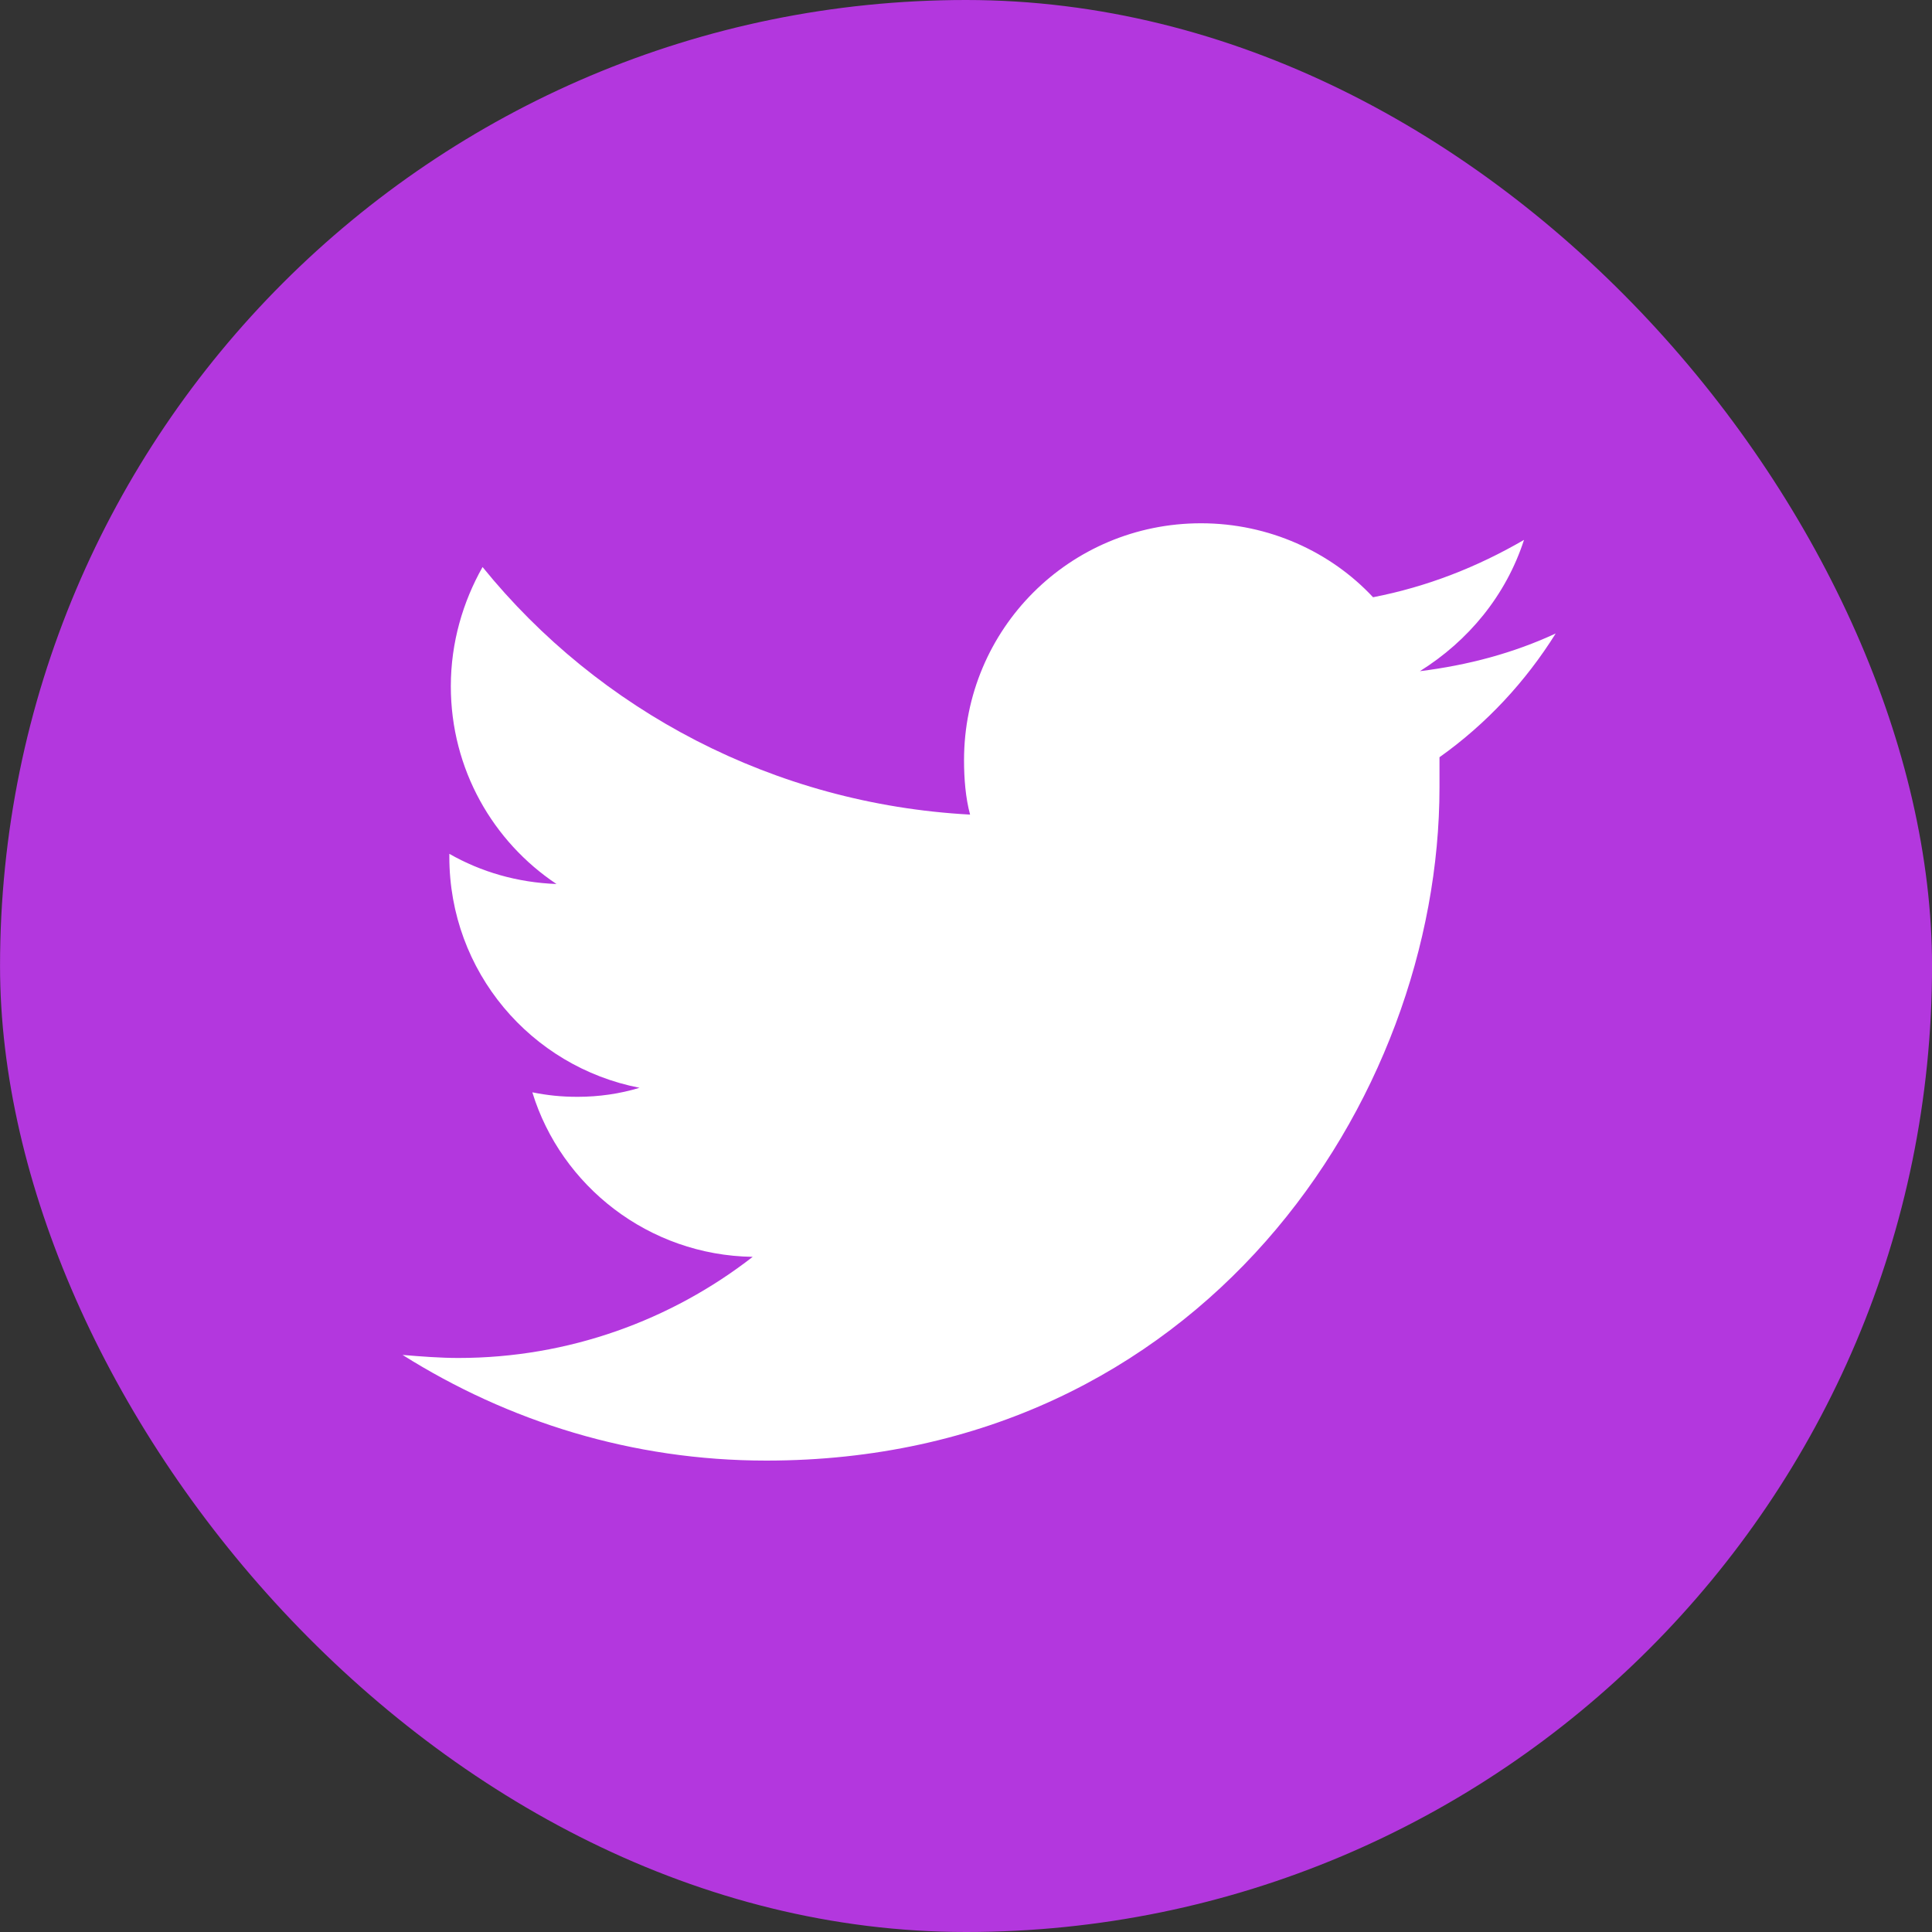
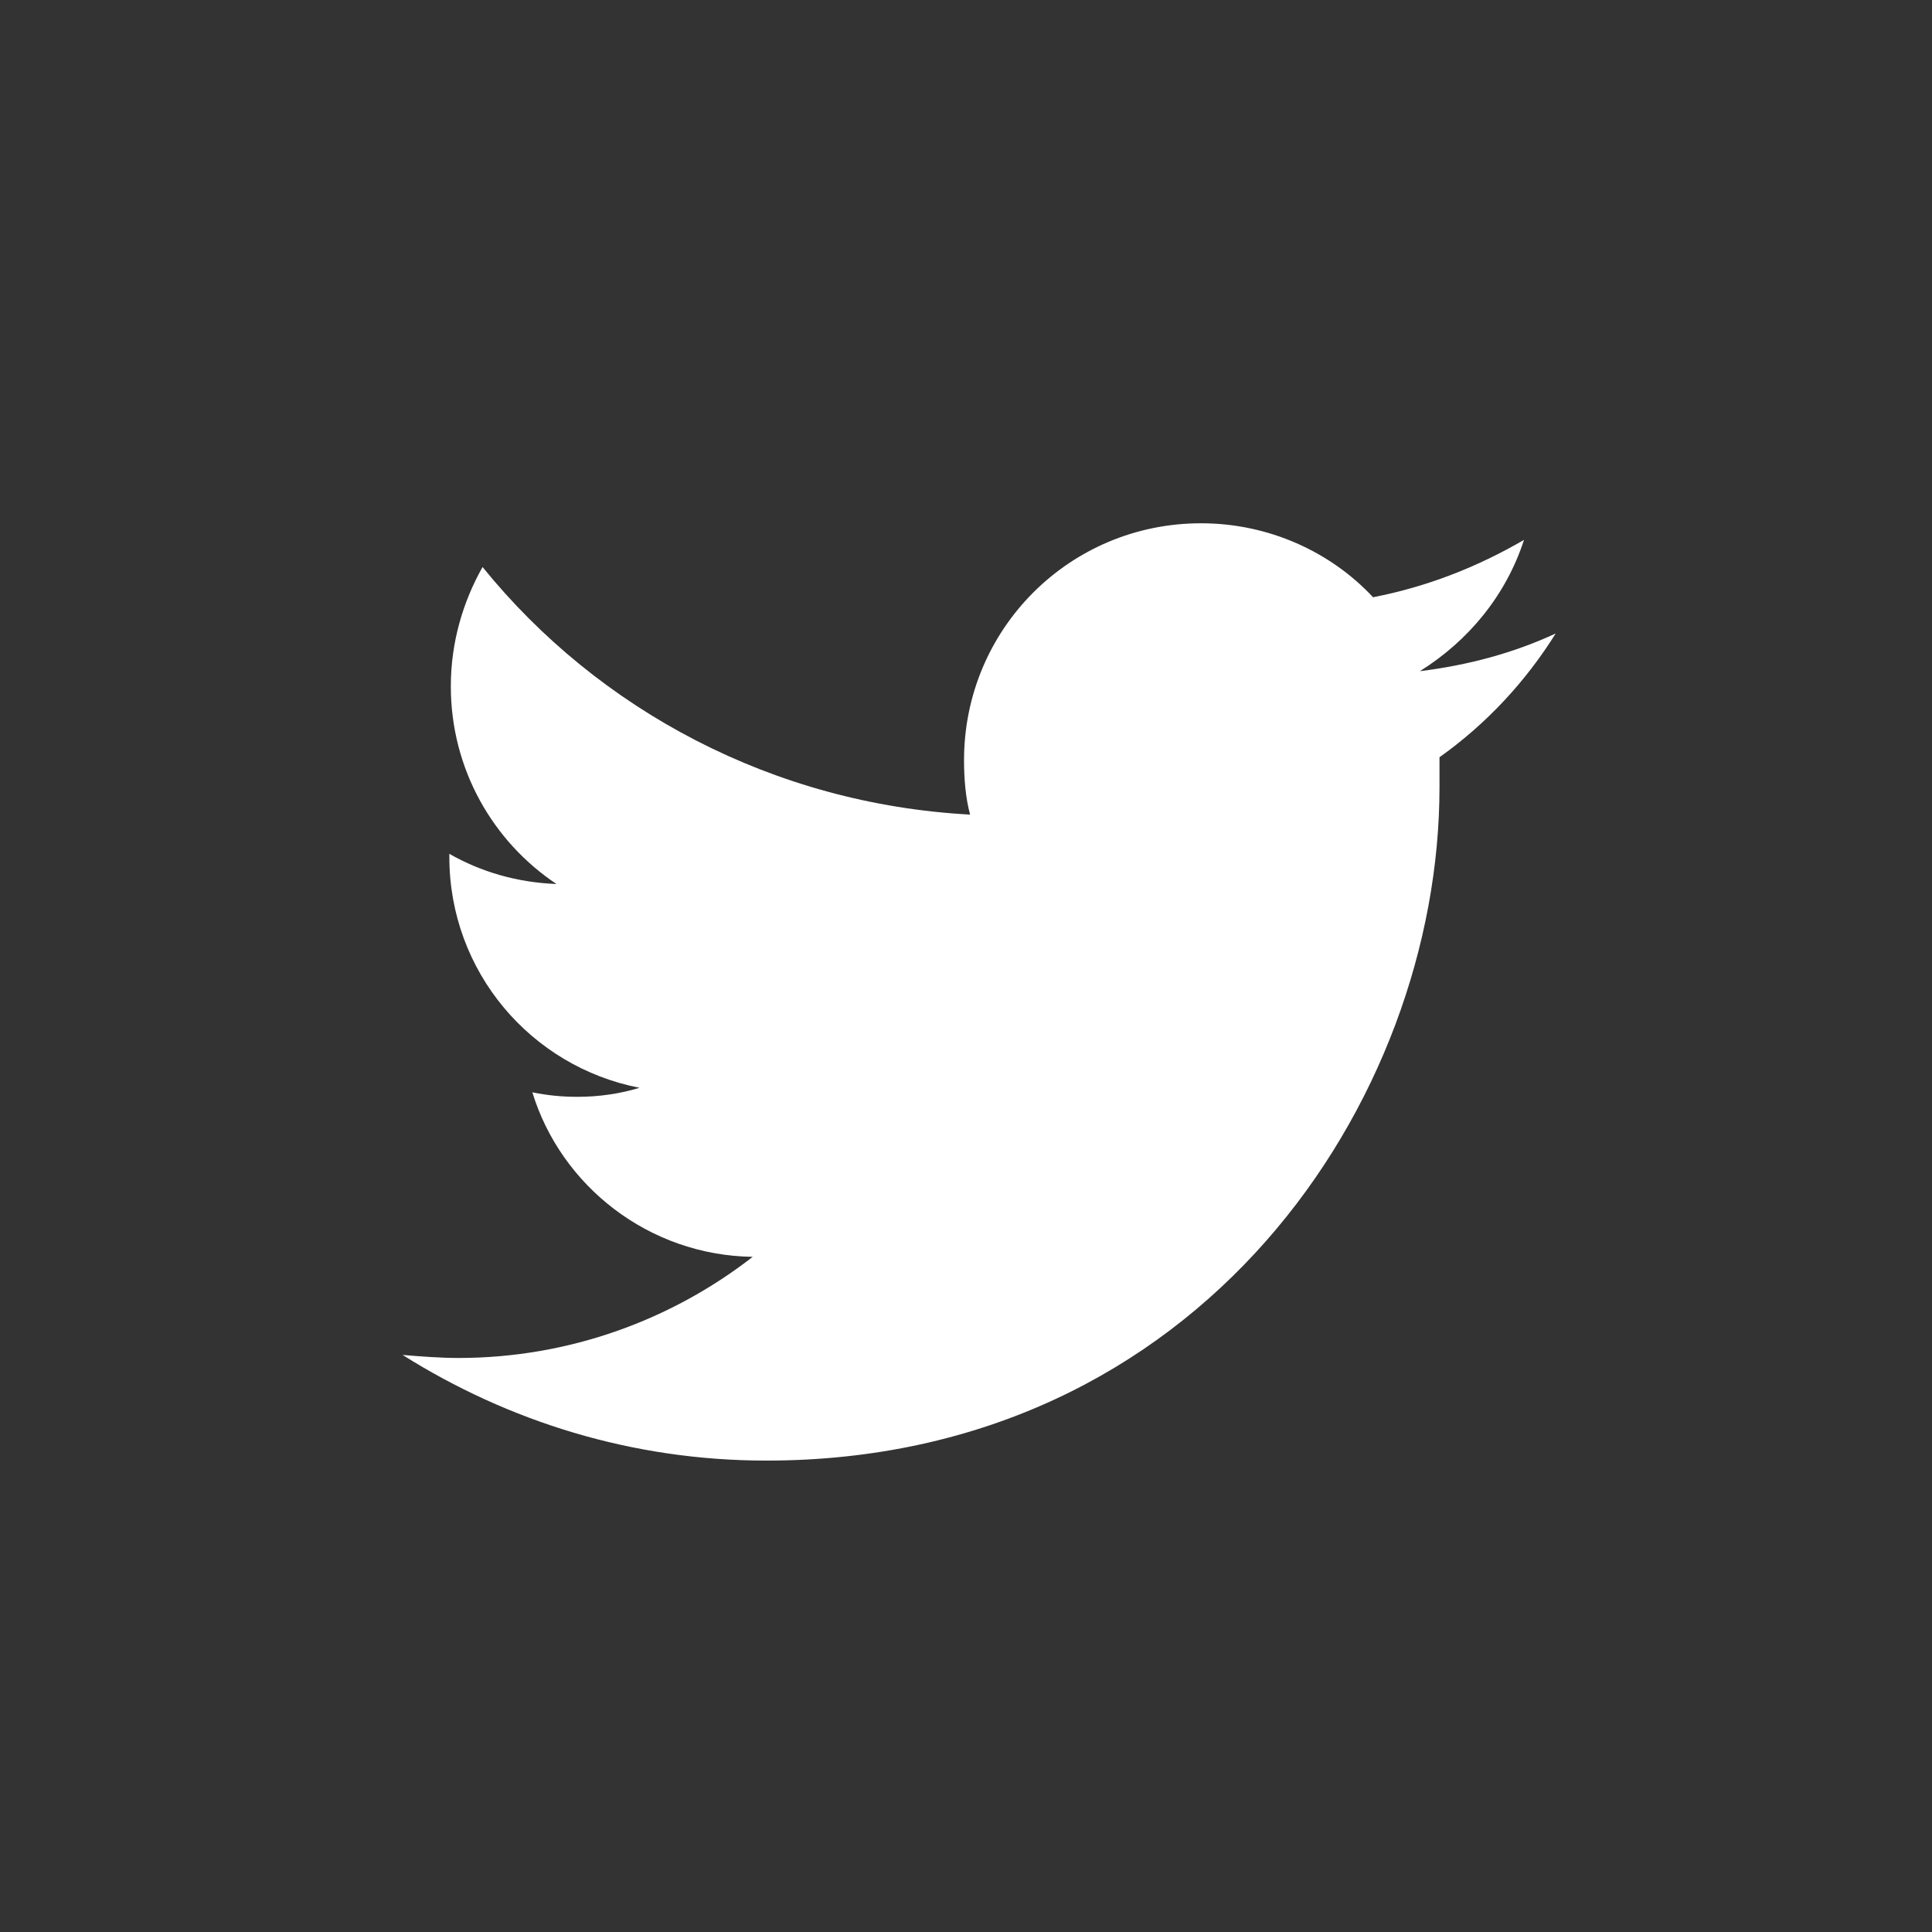
<svg xmlns="http://www.w3.org/2000/svg" width="52" height="52" viewBox="0 0 52 52" fill="none">
  <rect x="0" y="0" width="52" height="52" fill="#333333" stroke="none" />
-   <rect x="0.001" width="52" height="52" rx="26" fill="#B337DE" />
  <path d="M38.744 20.381C38.744 20.665 38.744 20.95 38.744 21.193C38.744 29.603 32.325 39.312 20.625 39.312C17.009 39.312 13.678 38.256 10.835 36.468C11.322 36.509 11.85 36.55 12.338 36.55C15.303 36.55 18.066 35.534 20.259 33.828C17.456 33.787 15.1 31.918 14.328 29.4C14.735 29.481 15.1 29.521 15.547 29.521C16.116 29.521 16.684 29.44 17.213 29.278C14.288 28.709 12.094 26.15 12.094 23.062C12.094 23.021 12.094 23.021 12.094 22.981C12.947 23.468 13.922 23.753 14.978 23.793C13.272 22.656 12.134 20.706 12.134 18.471C12.134 17.293 12.46 16.197 12.988 15.262C16.116 19.122 20.828 21.64 26.11 21.925C25.988 21.478 25.947 20.95 25.947 20.462C25.947 16.928 28.791 14.084 32.325 14.084C34.153 14.084 35.819 14.856 36.956 16.075C38.419 15.79 39.76 15.262 41.019 14.531C40.531 16.034 39.516 17.253 38.216 18.065C39.516 17.903 40.734 17.578 41.872 17.05C41.059 18.35 40.003 19.487 38.744 20.381Z" fill="white" />
</svg>